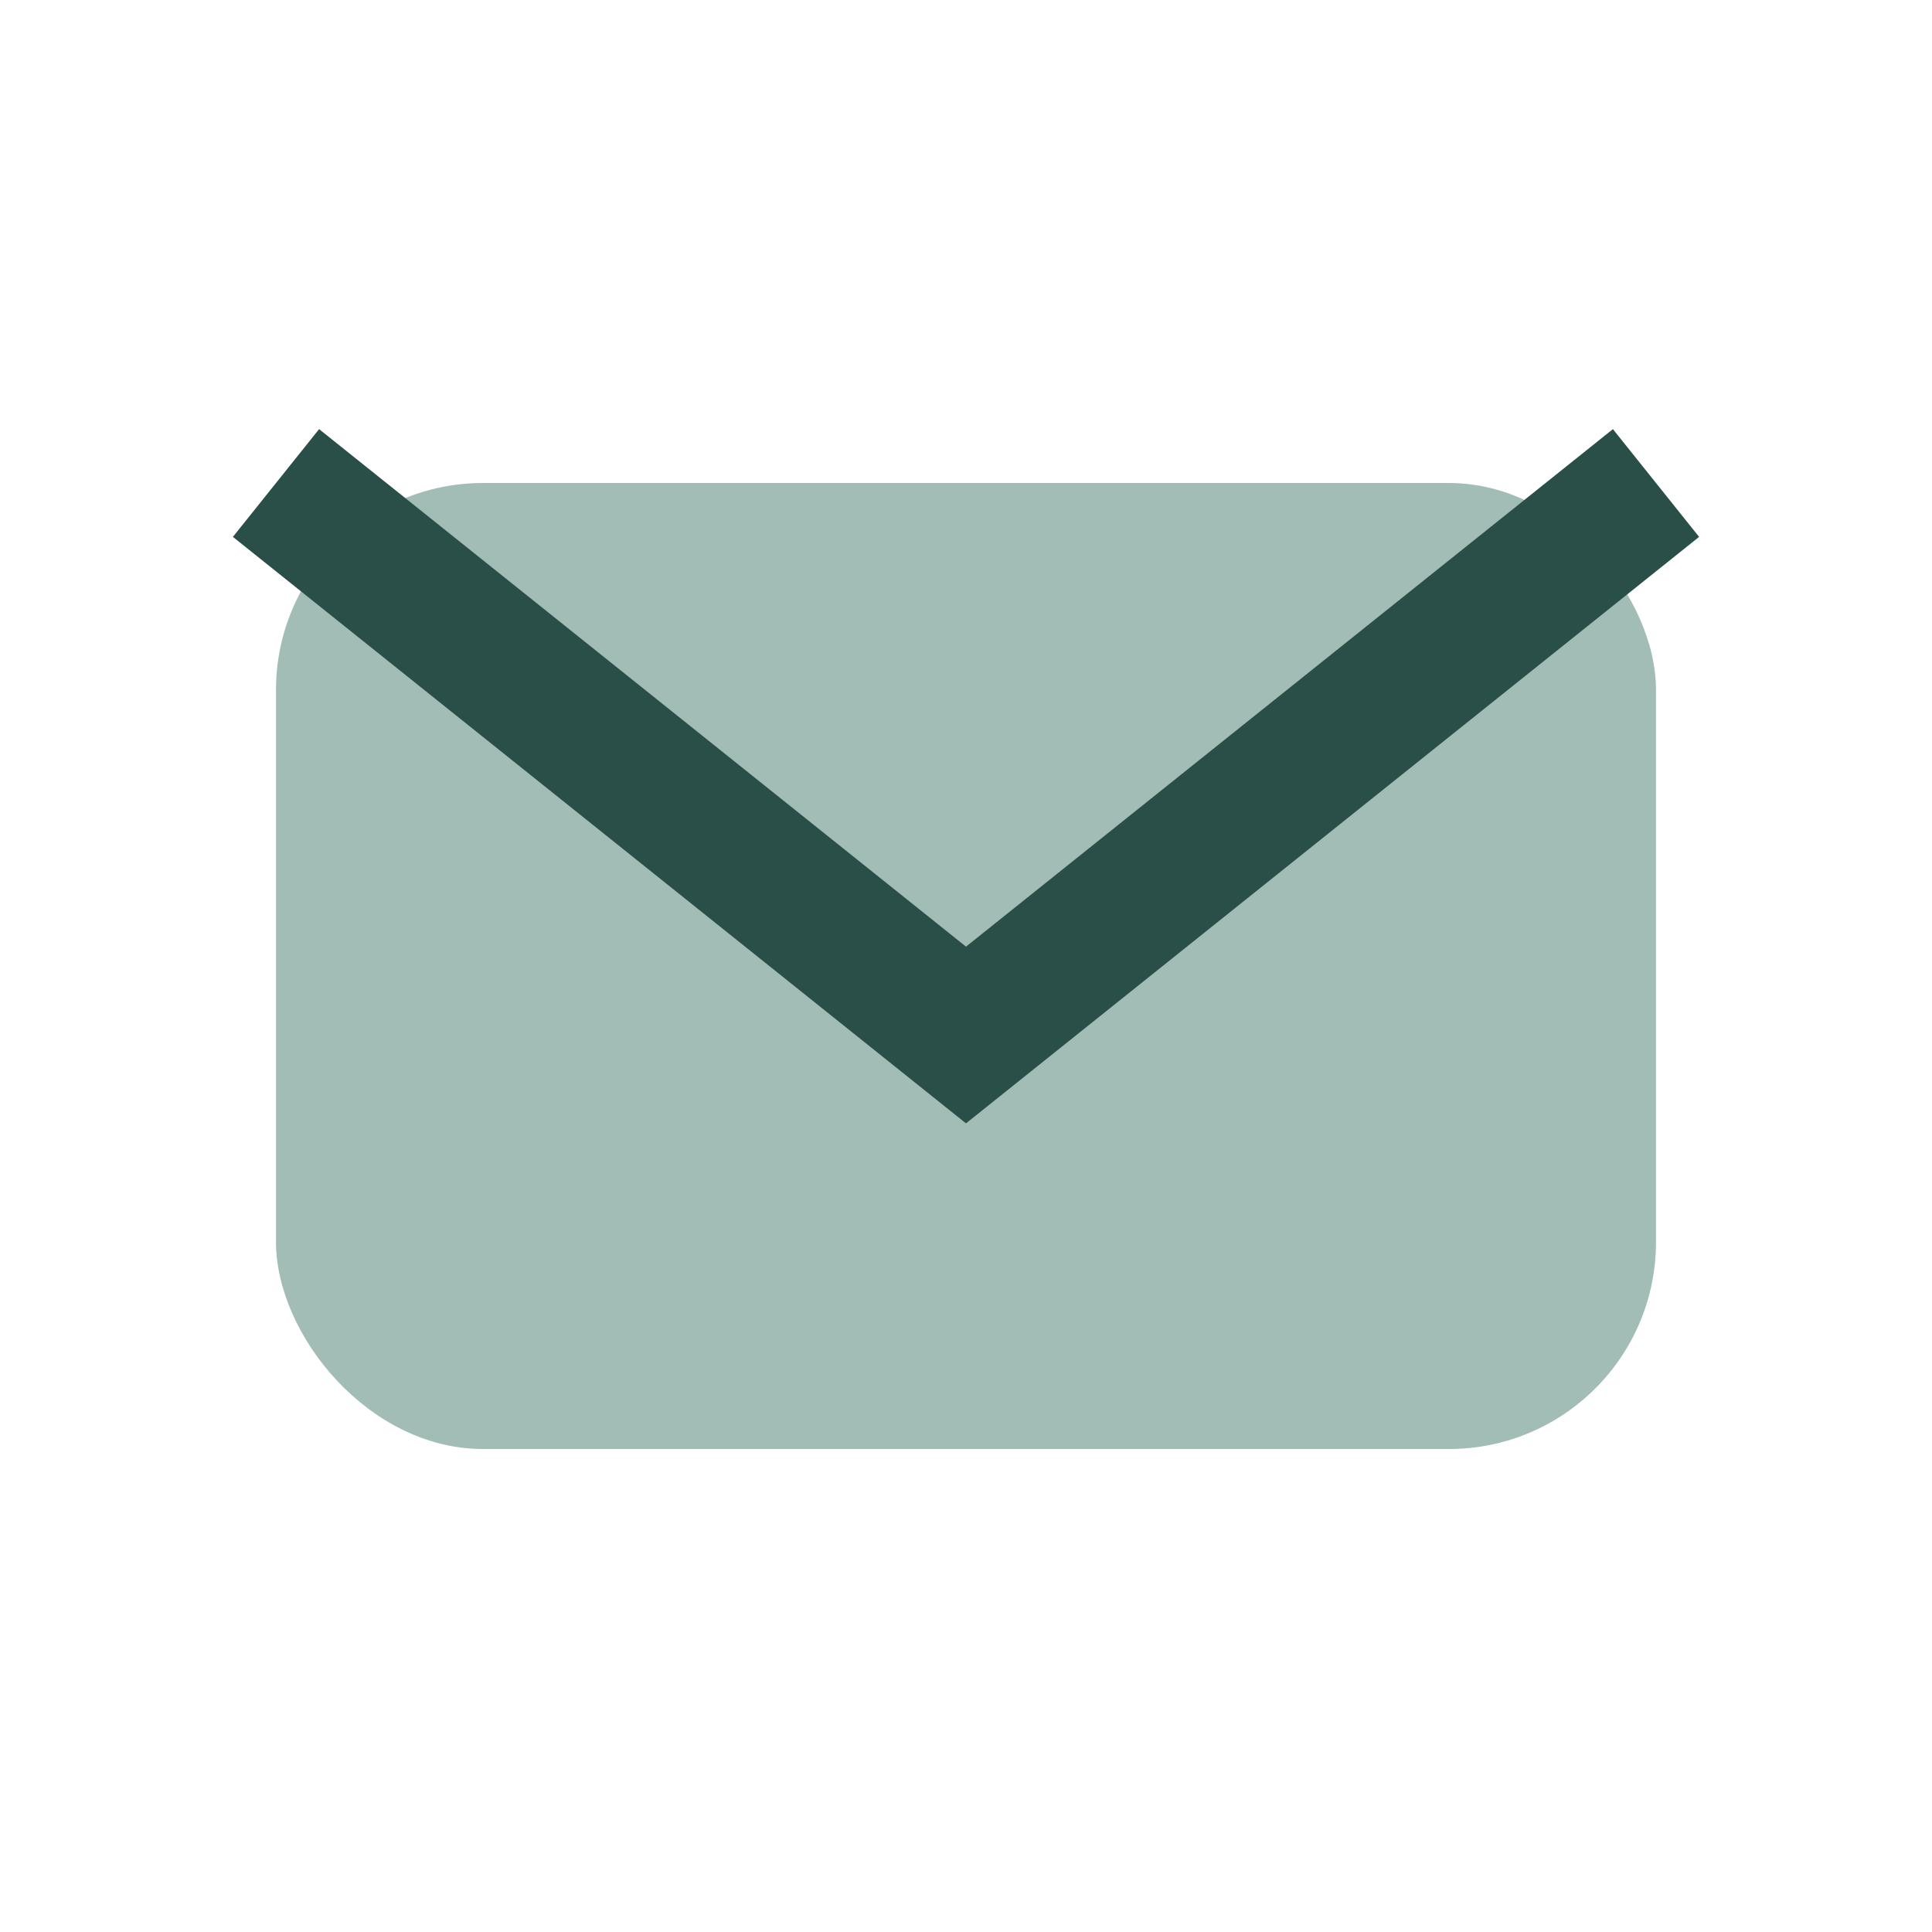
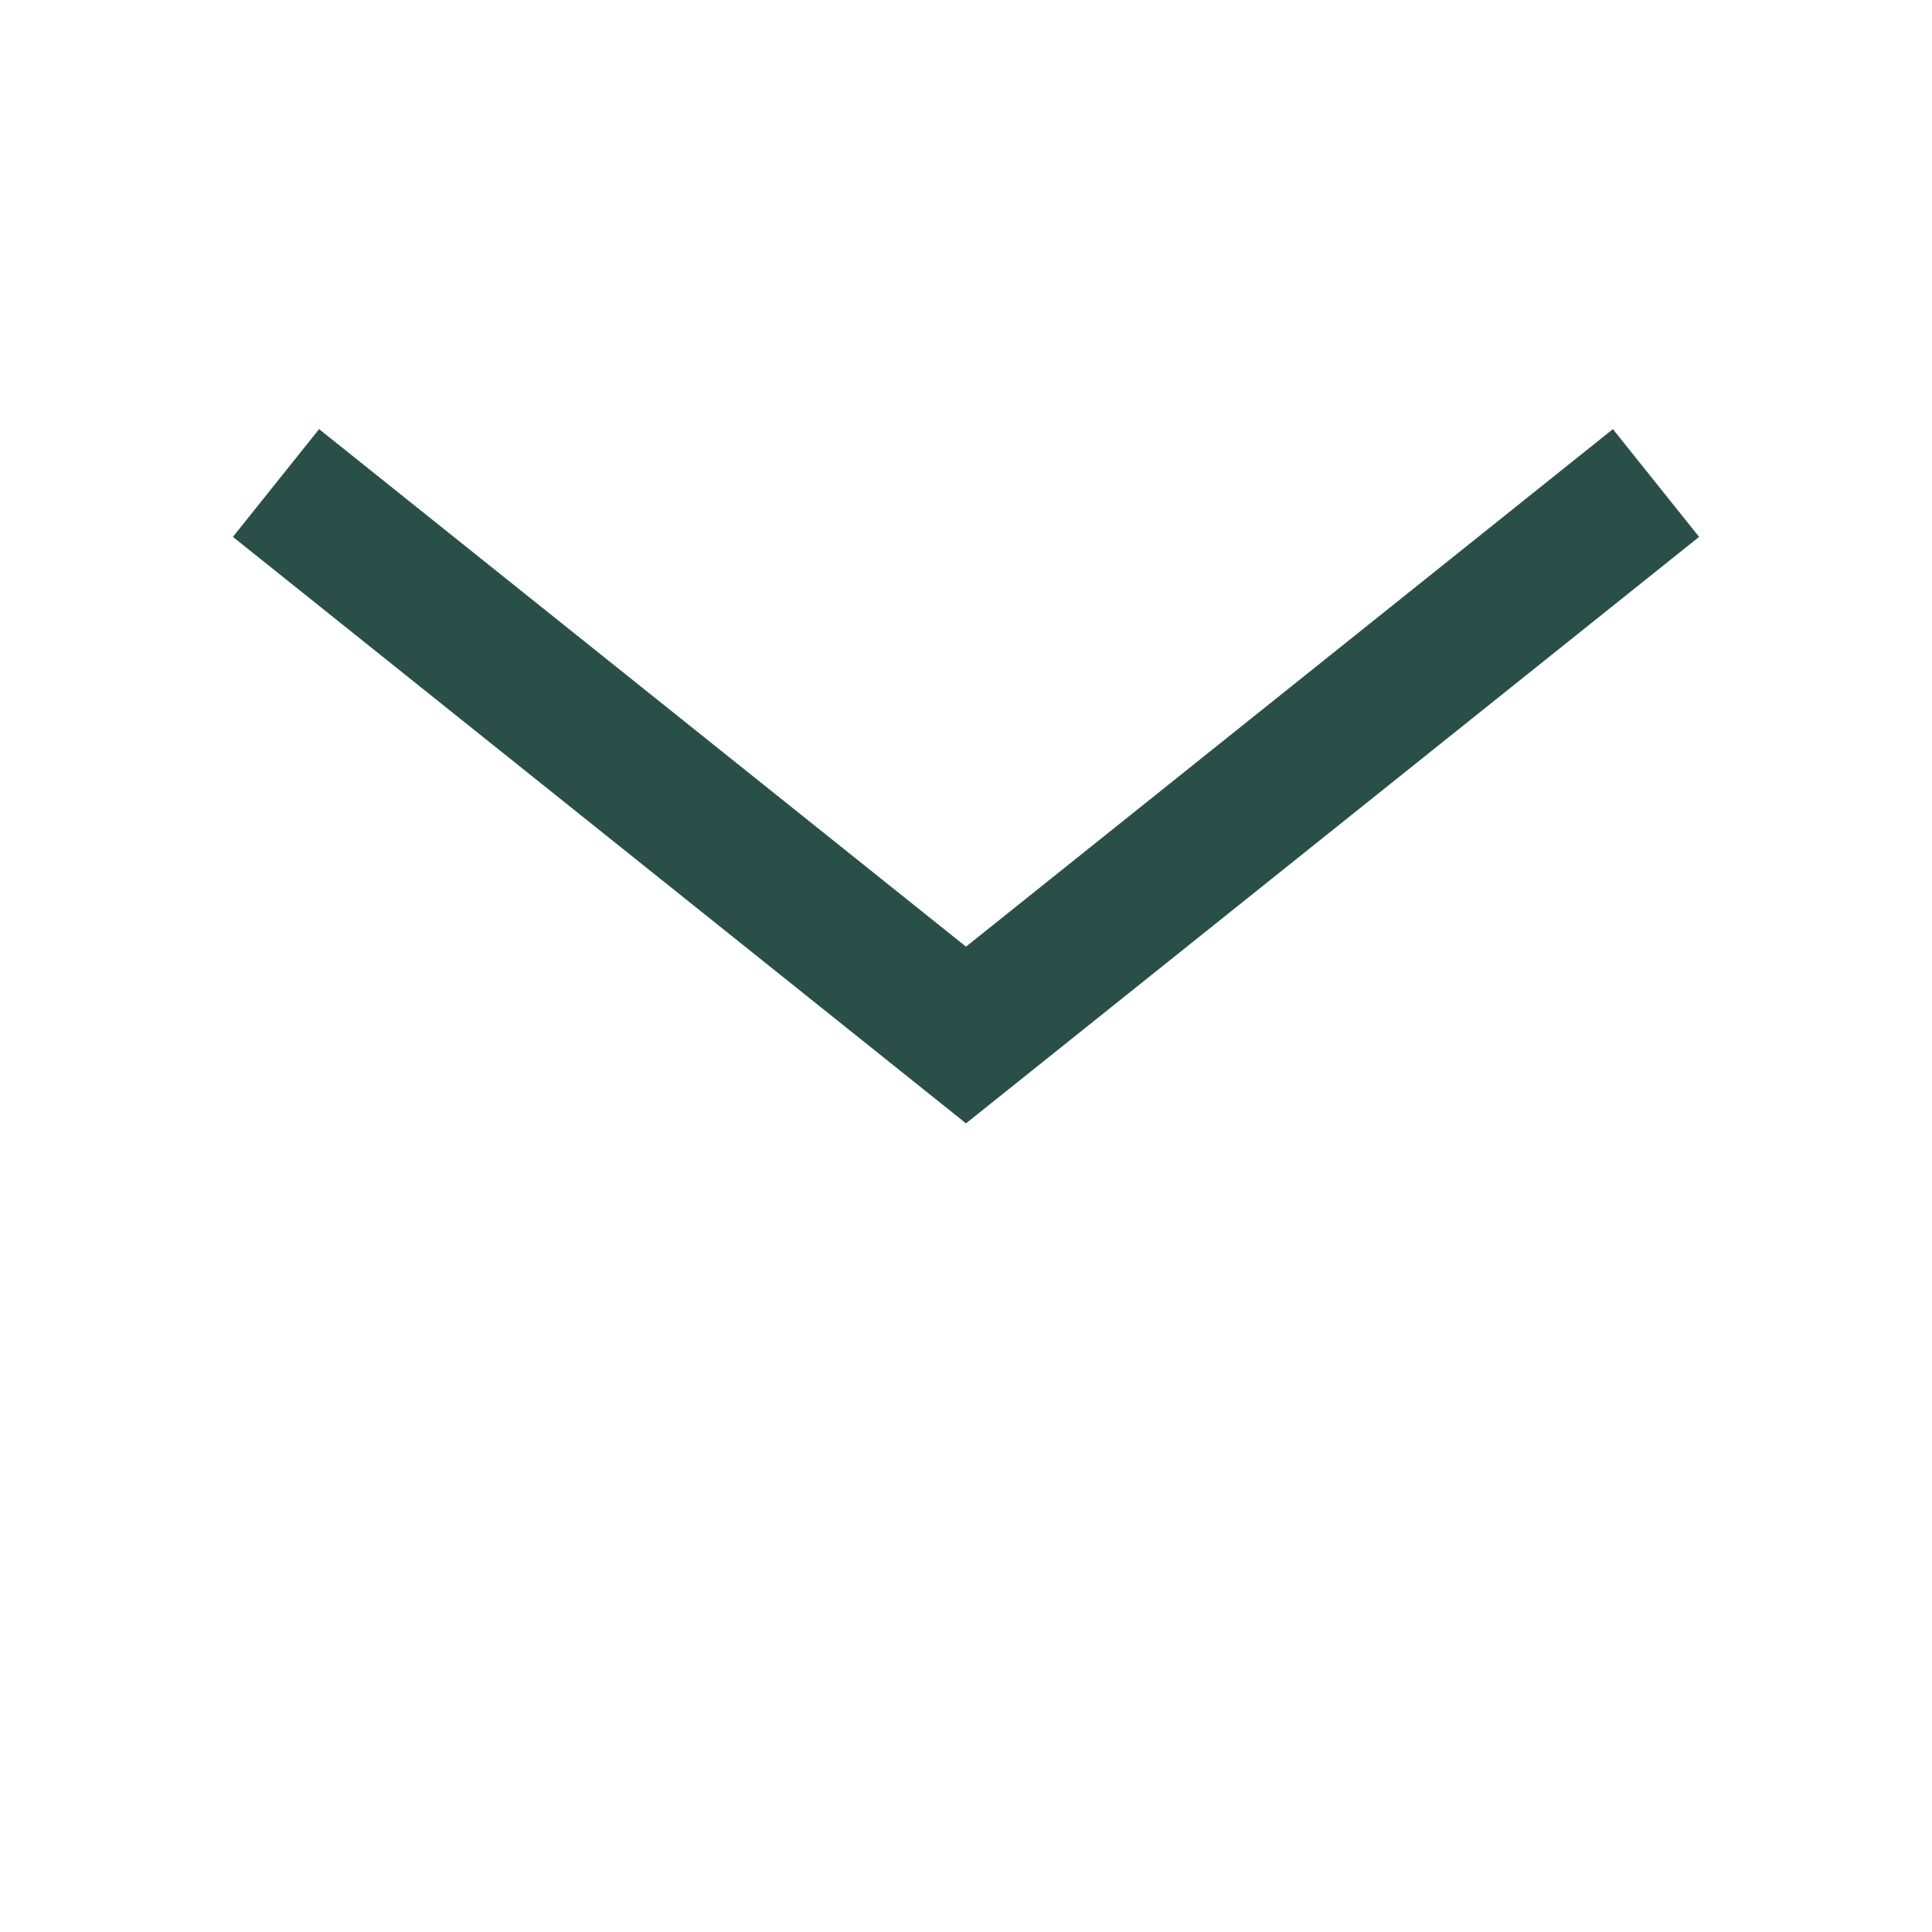
<svg xmlns="http://www.w3.org/2000/svg" width="28" height="28" viewBox="0 0 28 28">
-   <rect x="4" y="7" width="20" height="14" rx="3" fill="#A2BCB6" />
  <path d="M4 7l10 8 10-8" fill="none" stroke="#294F48" stroke-width="2" />
</svg>